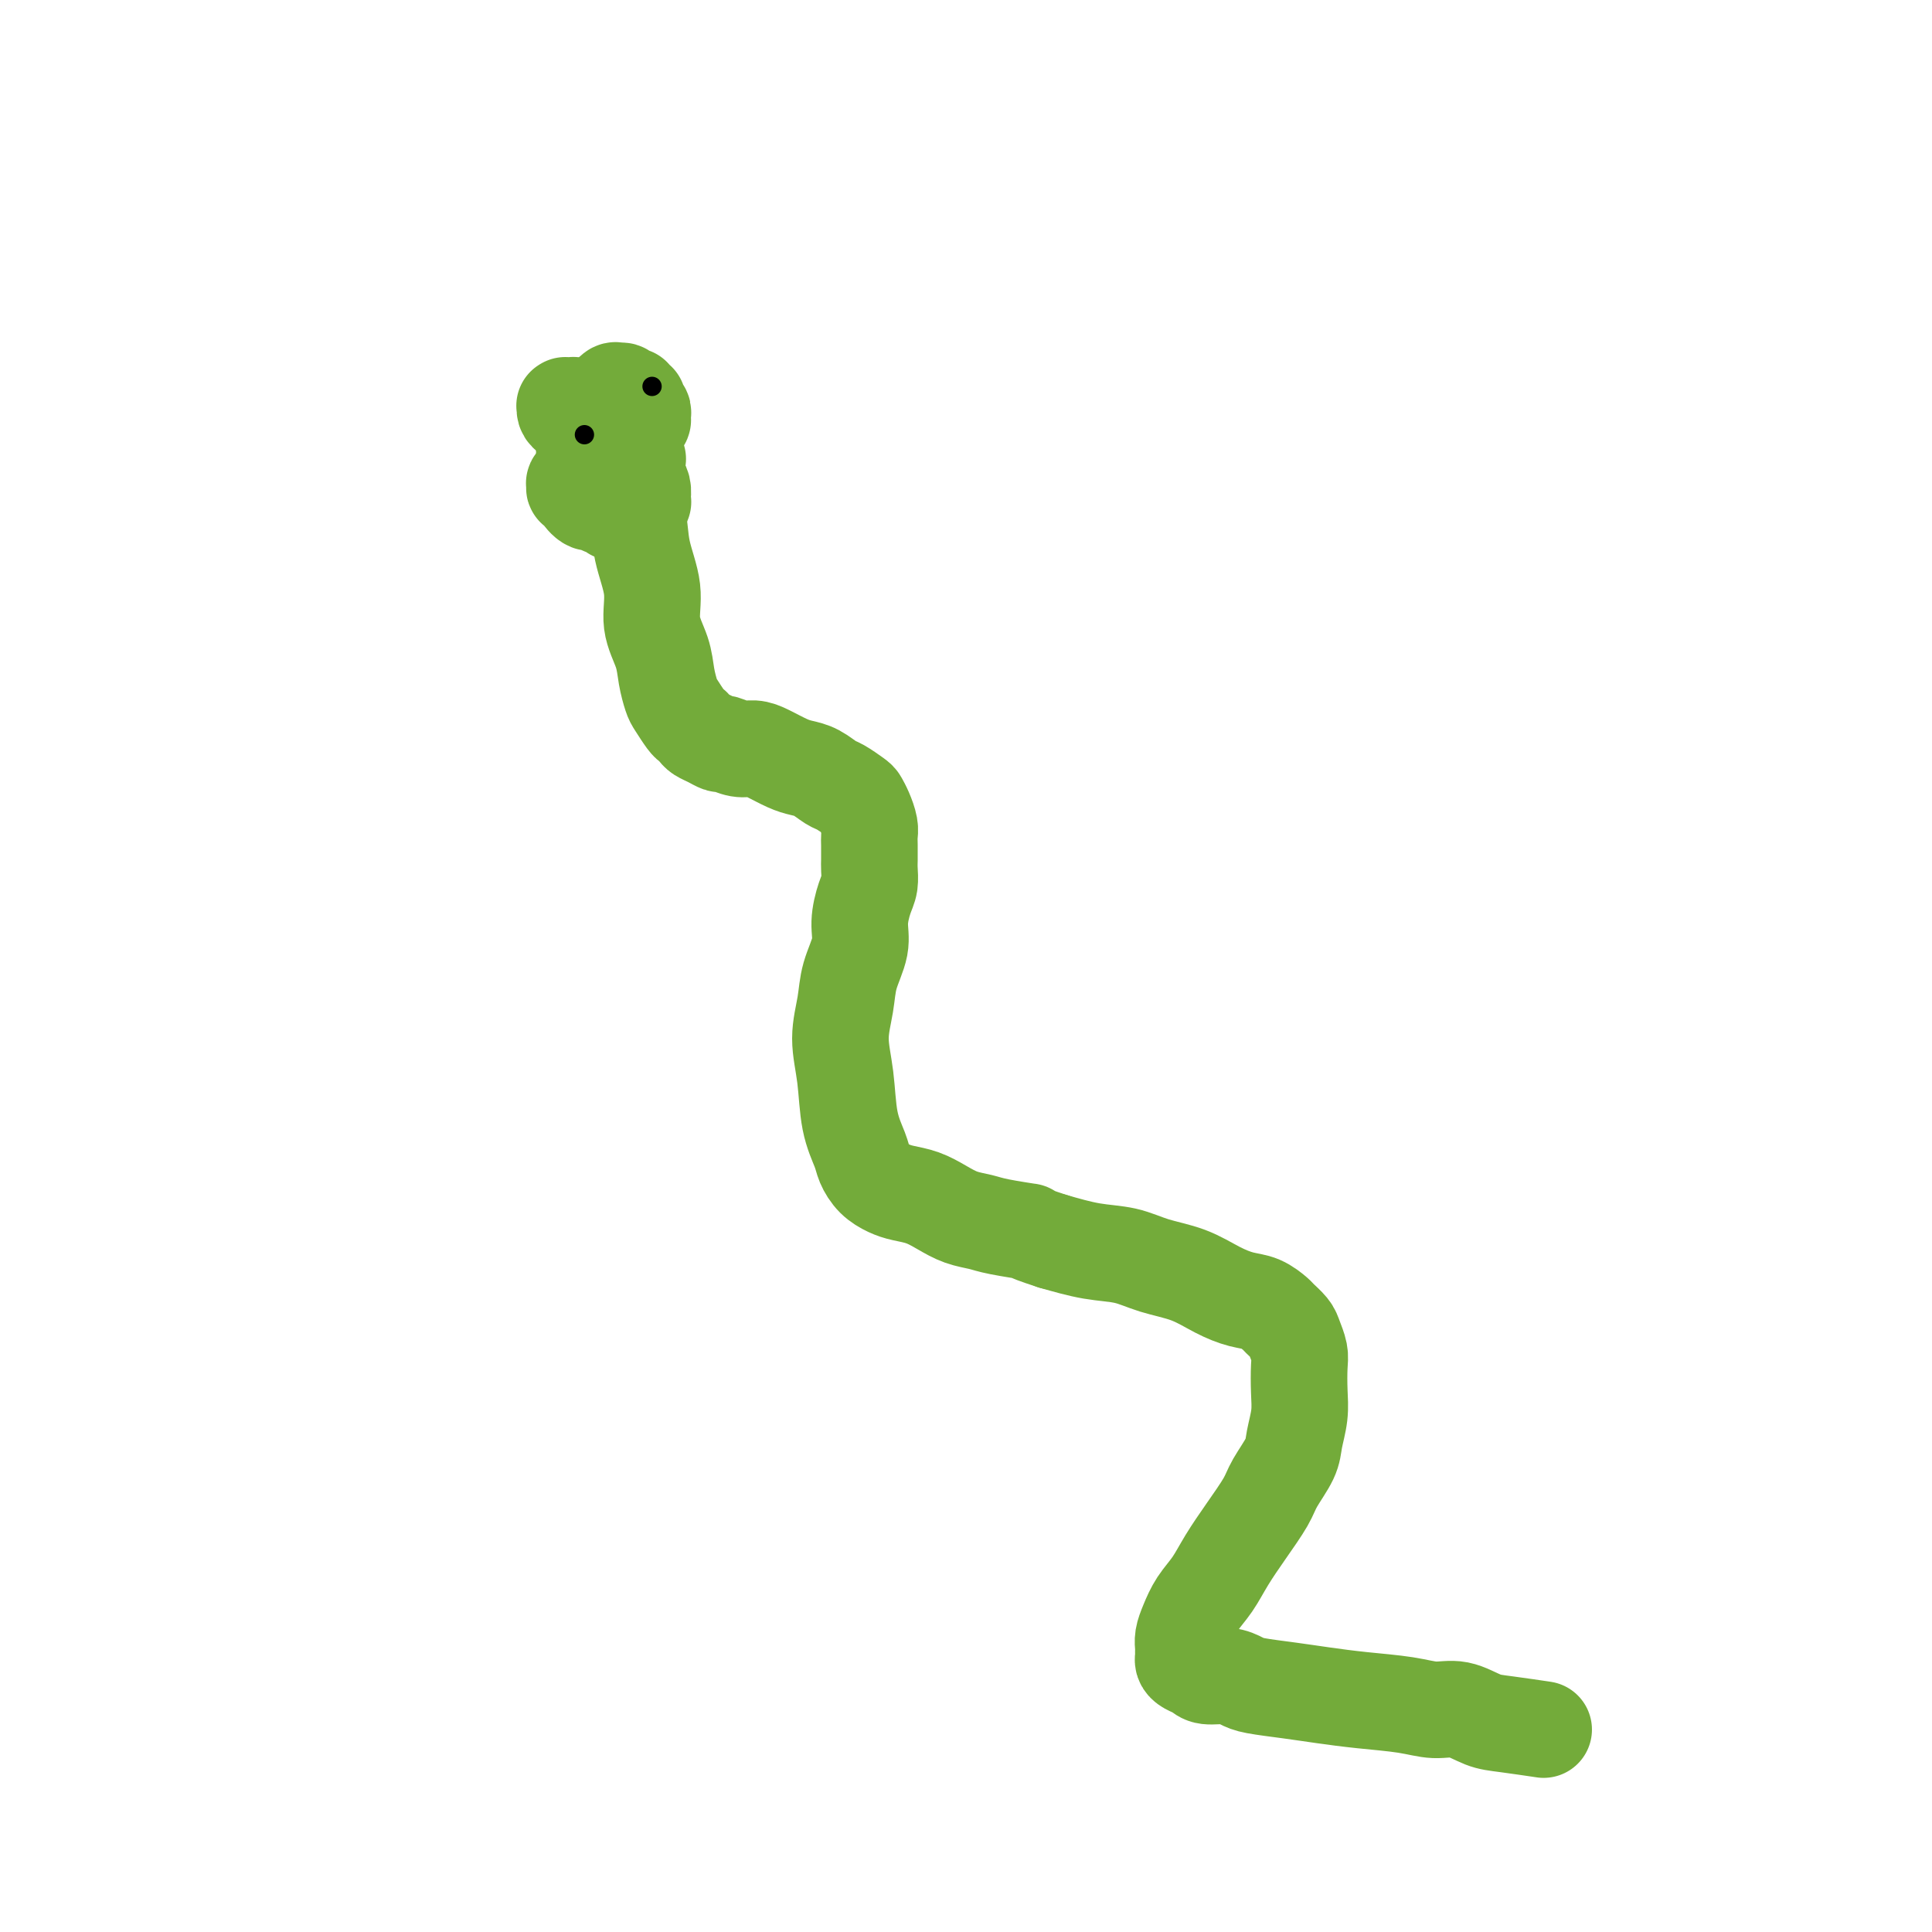
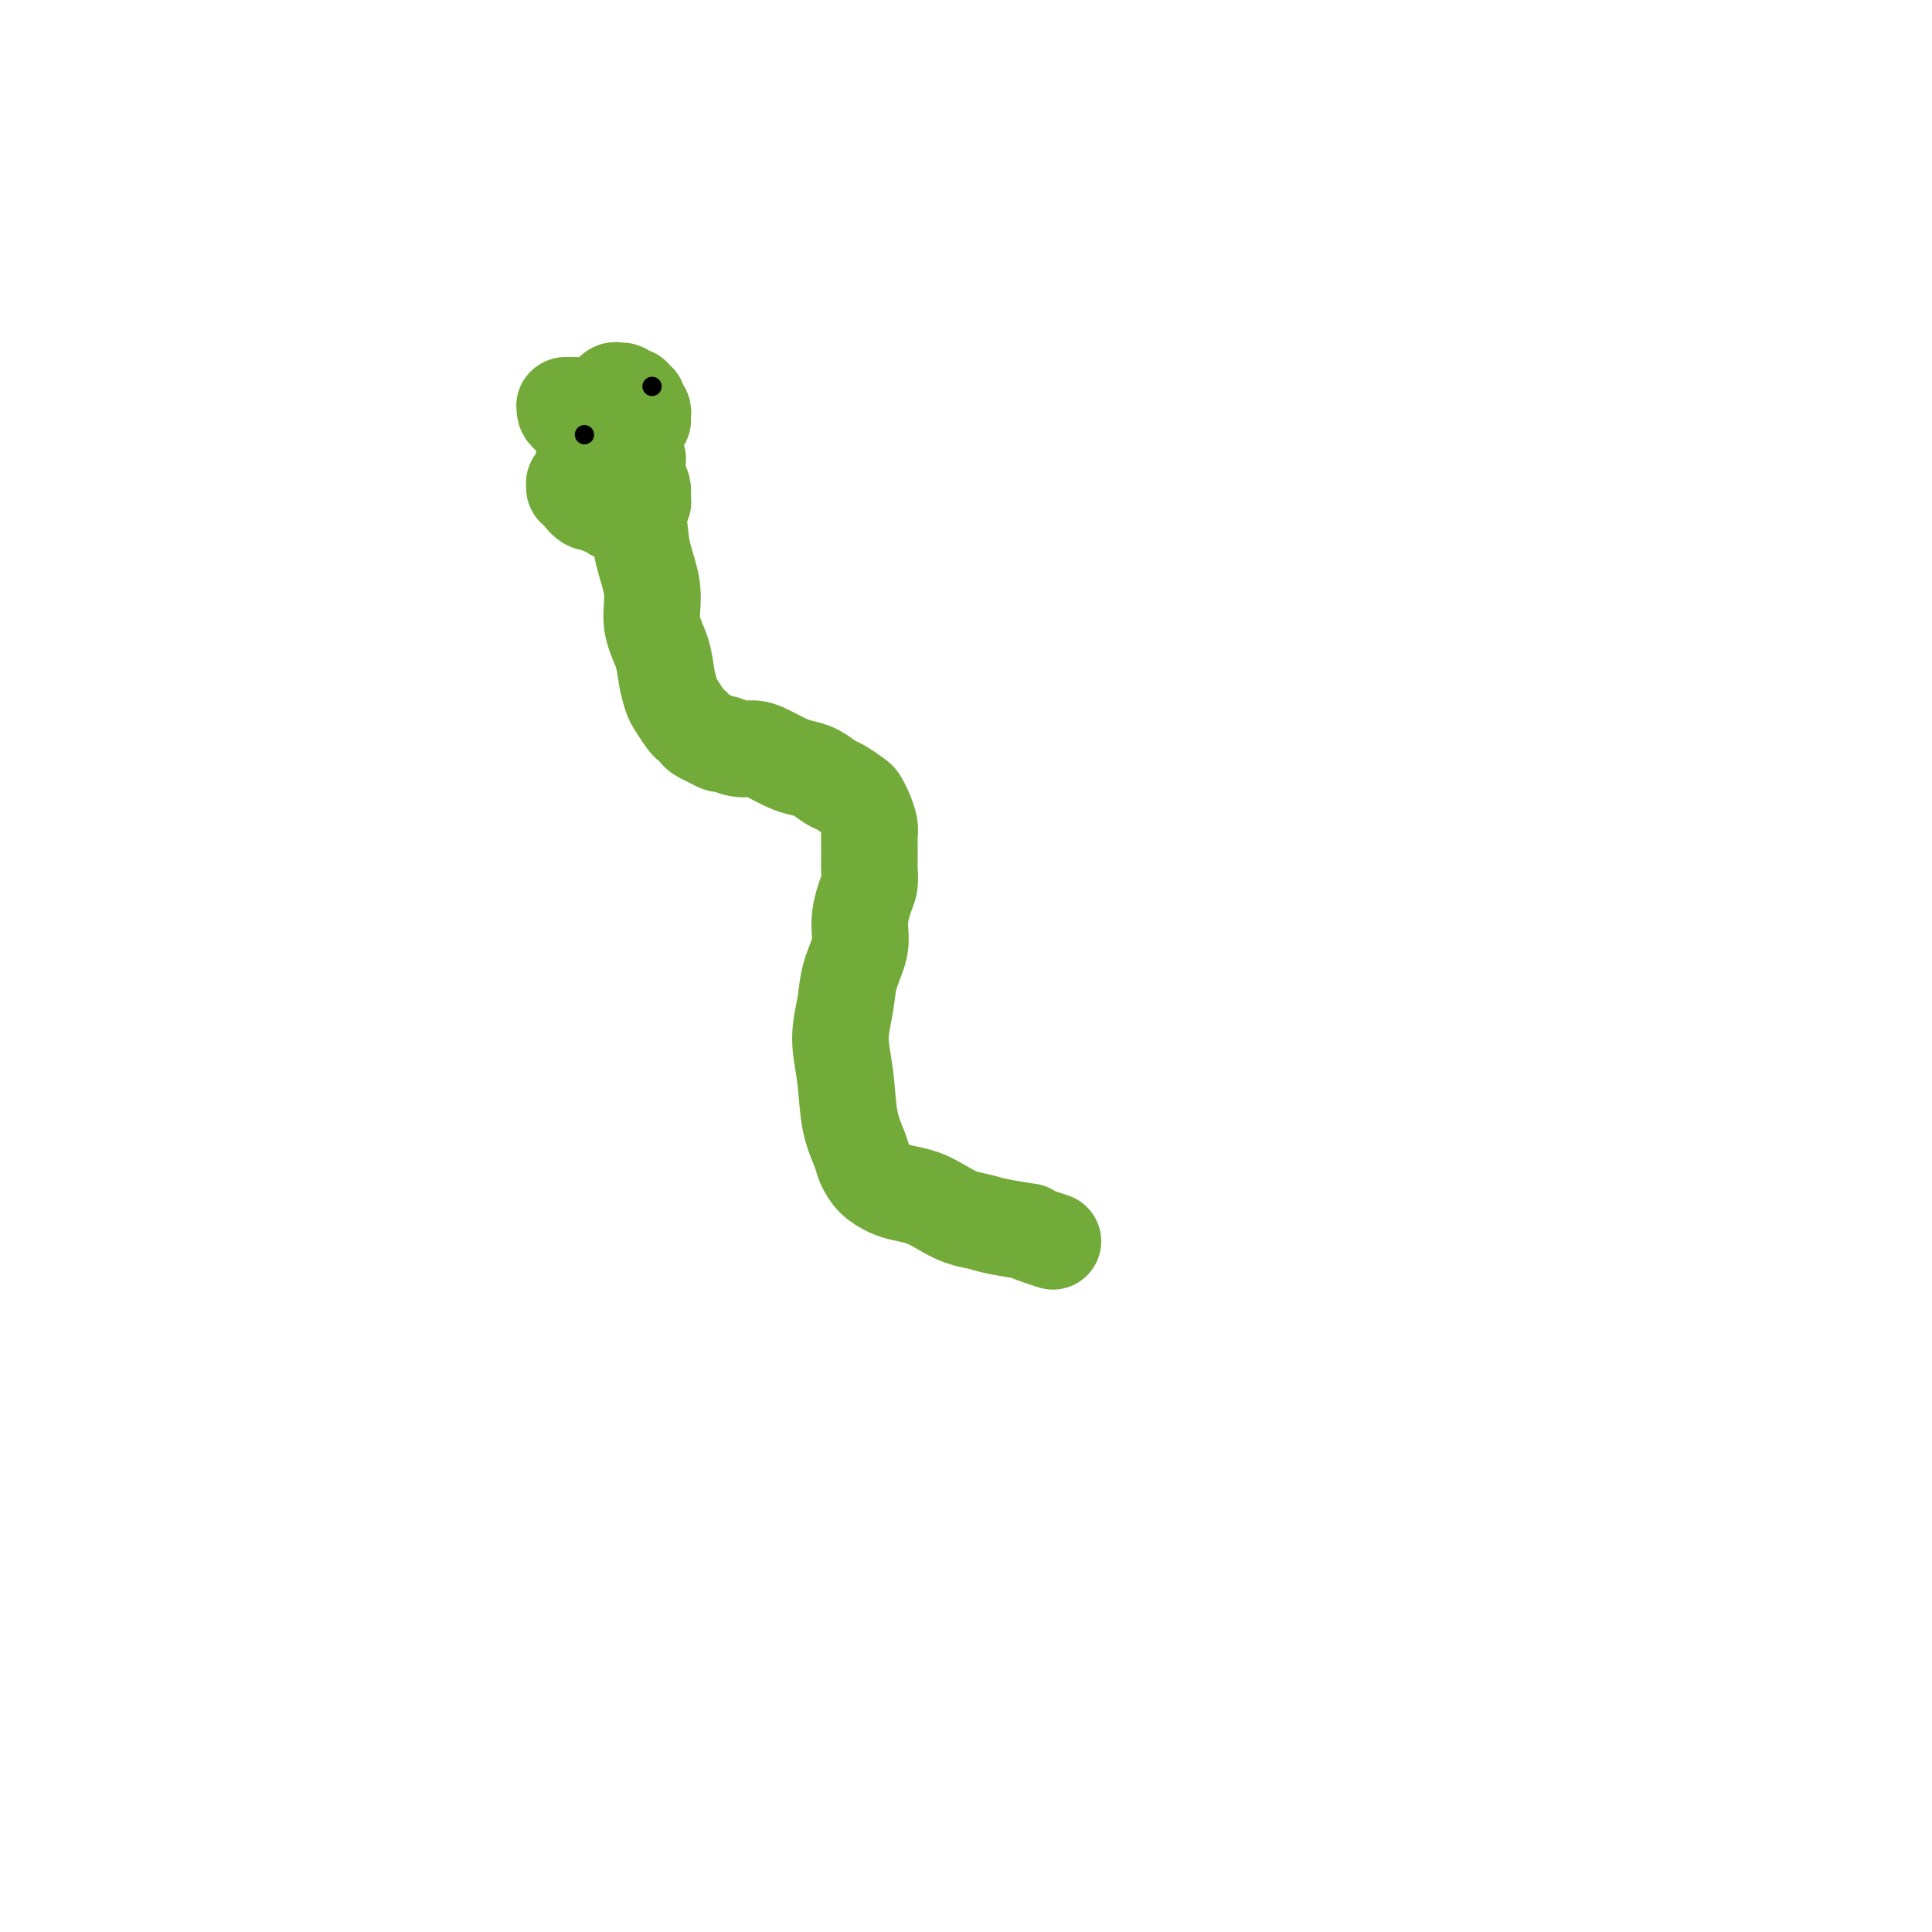
<svg xmlns="http://www.w3.org/2000/svg" viewBox="0 0 400 400" version="1.1">
  <g fill="none" stroke="#73AB3A" stroke-width="20" stroke-linecap="round" stroke-linejoin="round">
-     <path d="M319,358c-0.013,-0.002 -0.026,-0.004 0,0c0.026,0.004 0.091,0.013 0,0c-0.091,-0.013 -0.337,-0.050 0,0c0.337,0.050 1.256,0.186 0,0c-1.256,-0.186 -4.688,-0.694 -7,-1c-2.312,-0.306 -3.505,-0.411 -5,-1c-1.495,-0.589 -3.294,-1.663 -5,-2c-1.706,-0.337 -3.321,0.065 -5,0c-1.679,-0.065 -3.423,-0.595 -6,-1c-2.577,-0.405 -5.988,-0.686 -9,-1c-3.012,-0.314 -5.624,-0.663 -8,-1c-2.376,-0.337 -4.517,-0.664 -7,-1c-2.483,-0.336 -5.308,-0.681 -7,-1c-1.692,-0.319 -2.250,-0.610 -3,-1c-0.750,-0.390 -1.693,-0.878 -3,-1c-1.307,-0.122 -2.977,0.122 -4,0c-1.023,-0.122 -1.399,-0.610 -2,-1c-0.601,-0.390 -1.429,-0.681 -2,-1c-0.571,-0.319 -0.886,-0.665 -1,-1c-0.114,-0.335 -0.028,-0.658 0,-1c0.028,-0.342 -0.001,-0.702 0,-1c0.001,-0.298 0.034,-0.532 0,-1c-0.034,-0.468 -0.134,-1.169 0,-2c0.134,-0.831 0.502,-1.791 1,-3c0.498,-1.209 1.124,-2.665 2,-4c0.876,-1.335 2.001,-2.547 3,-4c0.999,-1.453 1.872,-3.148 3,-5c1.128,-1.852 2.512,-3.863 4,-6c1.488,-2.137 3.082,-4.402 4,-6c0.918,-1.598 1.160,-2.530 2,-4c0.840,-1.470 2.277,-3.478 3,-5c0.723,-1.522 0.730,-2.556 1,-4c0.270,-1.444 0.801,-3.297 1,-5c0.199,-1.703 0.066,-3.257 0,-5c-0.066,-1.743 -0.063,-3.675 0,-5c0.063,-1.325 0.187,-2.042 0,-3c-0.187,-0.958 -0.685,-2.159 -1,-3c-0.315,-0.841 -0.446,-1.324 -1,-2c-0.554,-0.676 -1.532,-1.545 -2,-2c-0.468,-0.455 -0.426,-0.496 -1,-1c-0.574,-0.504 -1.766,-1.472 -3,-2c-1.234,-0.528 -2.512,-0.618 -4,-1c-1.488,-0.382 -3.185,-1.057 -5,-2c-1.815,-0.943 -3.746,-2.153 -6,-3c-2.254,-0.847 -4.831,-1.330 -7,-2c-2.169,-0.670 -3.930,-1.527 -6,-2c-2.070,-0.473 -4.449,-0.564 -7,-1c-2.551,-0.436 -5.276,-1.218 -8,-2" />
    <path d="M218,257c-7.472,-2.417 -4.651,-1.960 -5,-2c-0.349,-0.040 -3.867,-0.578 -6,-1c-2.133,-0.422 -2.882,-0.729 -4,-1c-1.118,-0.271 -2.606,-0.506 -4,-1c-1.394,-0.494 -2.695,-1.248 -4,-2c-1.305,-0.752 -2.616,-1.503 -4,-2c-1.384,-0.497 -2.842,-0.739 -4,-1c-1.158,-0.261 -2.016,-0.540 -3,-1c-0.984,-0.460 -2.094,-1.099 -3,-2c-0.906,-0.901 -1.606,-2.062 -2,-3c-0.394,-0.938 -0.480,-1.653 -1,-3c-0.520,-1.347 -1.472,-3.327 -2,-6c-0.528,-2.673 -0.631,-6.038 -1,-9c-0.369,-2.962 -1.003,-5.522 -1,-8c0.003,-2.478 0.645,-4.873 1,-7c0.355,-2.127 0.425,-3.986 1,-6c0.575,-2.014 1.657,-4.182 2,-6c0.343,-1.818 -0.052,-3.287 0,-5c0.052,-1.713 0.550,-3.670 1,-5c0.450,-1.330 0.852,-2.033 1,-3c0.148,-0.967 0.040,-2.197 0,-3c-0.040,-0.803 -0.014,-1.177 0,-2c0.014,-0.823 0.014,-2.094 0,-3c-0.014,-0.906 -0.043,-1.446 0,-2c0.043,-0.554 0.159,-1.122 0,-2c-0.159,-0.878 -0.594,-2.065 -1,-3c-0.406,-0.935 -0.783,-1.616 -1,-2c-0.217,-0.384 -0.274,-0.470 -1,-1c-0.726,-0.530 -2.122,-1.503 -3,-2c-0.878,-0.497 -1.239,-0.518 -2,-1c-0.761,-0.482 -1.922,-1.426 -3,-2c-1.078,-0.574 -2.073,-0.780 -3,-1c-0.927,-0.220 -1.786,-0.455 -3,-1c-1.214,-0.545 -2.783,-1.399 -4,-2c-1.217,-0.601 -2.083,-0.949 -3,-1c-0.917,-0.051 -1.885,0.193 -3,0c-1.115,-0.193 -2.379,-0.825 -3,-1c-0.621,-0.175 -0.600,0.107 -1,0c-0.400,-0.107 -1.219,-0.604 -2,-1c-0.781,-0.396 -1.522,-0.691 -2,-1c-0.478,-0.309 -0.691,-0.634 -1,-1c-0.309,-0.366 -0.713,-0.775 -1,-1c-0.287,-0.225 -0.457,-0.267 -1,-1c-0.543,-0.733 -1.460,-2.157 -2,-3c-0.540,-0.843 -0.703,-1.104 -1,-2c-0.297,-0.896 -0.728,-2.429 -1,-4c-0.272,-1.571 -0.387,-3.182 -1,-5c-0.613,-1.818 -1.726,-3.843 -2,-6c-0.274,-2.157 0.291,-4.447 0,-7c-0.291,-2.553 -1.439,-5.368 -2,-8c-0.561,-2.632 -0.534,-5.080 -1,-7c-0.466,-1.920 -1.425,-3.311 -2,-5c-0.575,-1.689 -0.767,-3.675 -1,-5c-0.233,-1.325 -0.507,-1.988 -1,-3c-0.493,-1.012 -1.204,-2.374 -2,-3c-0.796,-0.626 -1.676,-0.515 -2,-1c-0.324,-0.485 -0.093,-1.567 0,-2c0.093,-0.433 0.046,-0.216 0,0" />
    <path d="M132,95c-0.009,-0.006 -0.019,-0.012 0,0c0.019,0.012 0.066,0.040 0,0c-0.066,-0.040 -0.245,-0.150 -1,0c-0.755,0.150 -2.086,0.561 -3,1c-0.914,0.439 -1.412,0.906 -2,1c-0.588,0.094 -1.267,-0.186 -2,0c-0.733,0.186 -1.521,0.839 -2,1c-0.479,0.161 -0.650,-0.168 -1,0c-0.350,0.168 -0.878,0.834 -1,1c-0.122,0.166 0.163,-0.166 0,0c-0.163,0.166 -0.773,0.831 -1,1c-0.227,0.169 -0.069,-0.157 0,0c0.069,0.157 0.050,0.797 0,1c-0.050,0.203 -0.131,-0.033 0,0c0.131,0.033 0.474,0.333 1,1c0.526,0.667 1.236,1.699 2,2c0.764,0.301 1.581,-0.130 2,0c0.419,0.130 0.441,0.819 1,1c0.559,0.181 1.655,-0.148 2,0c0.345,0.148 -0.063,0.773 0,1c0.063,0.227 0.595,0.057 1,0c0.405,-0.057 0.682,-0.000 1,0c0.318,0.000 0.677,-0.056 1,0c0.323,0.056 0.608,0.226 1,0c0.392,-0.226 0.889,-0.847 1,-1c0.111,-0.153 -0.166,0.163 0,0c0.166,-0.163 0.773,-0.806 1,-1c0.227,-0.194 0.072,0.061 0,0c-0.072,-0.061 -0.061,-0.439 0,-1c0.061,-0.561 0.171,-1.305 0,-2c-0.171,-0.695 -0.623,-1.342 -1,-2c-0.377,-0.658 -0.679,-1.328 -1,-2c-0.321,-0.672 -0.662,-1.346 -1,-2c-0.338,-0.654 -0.672,-1.289 -1,-2c-0.328,-0.711 -0.651,-1.500 -1,-2c-0.349,-0.500 -0.723,-0.711 -1,-1c-0.277,-0.289 -0.455,-0.656 -1,-1c-0.545,-0.344 -1.455,-0.666 -2,-1c-0.545,-0.334 -0.723,-0.682 -1,-1c-0.277,-0.318 -0.653,-0.607 -1,-1c-0.347,-0.393 -0.666,-0.890 -1,-1c-0.334,-0.110 -0.682,0.167 -1,0c-0.318,-0.167 -0.607,-0.776 -1,-1c-0.393,-0.224 -0.890,-0.061 -1,0c-0.110,0.061 0.166,0.019 0,0c-0.166,-0.019 -0.775,-0.016 -1,0c-0.225,0.016 -0.068,0.046 0,0c0.068,-0.046 0.046,-0.166 0,0c-0.046,0.166 -0.114,0.618 0,1c0.114,0.382 0.412,0.695 1,1c0.588,0.305 1.467,0.604 2,1c0.533,0.396 0.720,0.890 1,1c0.280,0.110 0.652,-0.163 1,0c0.348,0.163 0.671,0.761 1,1c0.329,0.239 0.665,0.120 1,0" />
    <path d="M124,89c0.956,1.000 0.848,1.000 1,1c0.152,-0.000 0.566,-0.000 1,0c0.434,0.000 0.890,0.001 1,0c0.110,-0.001 -0.124,-0.004 0,0c0.124,0.004 0.607,0.016 1,0c0.393,-0.016 0.697,-0.060 1,0c0.303,0.060 0.607,0.222 1,0c0.393,-0.222 0.876,-0.829 1,-1c0.124,-0.171 -0.111,0.095 0,0c0.111,-0.095 0.567,-0.550 1,-1c0.433,-0.450 0.844,-0.894 1,-1c0.156,-0.106 0.057,0.125 0,0c-0.057,-0.125 -0.072,-0.607 0,-1c0.072,-0.393 0.230,-0.698 0,-1c-0.230,-0.302 -0.849,-0.602 -1,-1c-0.151,-0.398 0.167,-0.895 0,-1c-0.167,-0.105 -0.818,0.183 -1,0c-0.182,-0.183 0.107,-0.835 0,-1c-0.107,-0.165 -0.609,0.159 -1,0c-0.391,-0.159 -0.672,-0.801 -1,-1c-0.328,-0.199 -0.705,0.044 -1,0c-0.295,-0.044 -0.509,-0.374 -1,0c-0.491,0.374 -1.260,1.451 -2,2c-0.740,0.549 -1.452,0.571 -2,1c-0.548,0.429 -0.933,1.266 -1,2c-0.067,0.734 0.182,1.366 0,2c-0.182,0.634 -0.795,1.269 -1,2c-0.205,0.731 -0.000,1.558 0,2c0.000,0.442 -0.203,0.500 0,1c0.203,0.500 0.811,1.440 1,2c0.189,0.560 -0.042,0.738 0,1c0.042,0.262 0.358,0.609 1,1c0.642,0.391 1.612,0.826 2,1c0.388,0.174 0.194,0.087 0,0" />
  </g>
  <g fill="none" stroke="#000000" stroke-width="4" stroke-linecap="round" stroke-linejoin="round">
-     <path d="M121,90c0.000,0.000 0.000,0.000 0,0c0.000,0.000 0.000,0.000 0,0c0.000,0.000 0.000,0.000 0,0c-0.000,0.000 0.000,0.000 0,0" />
+     <path d="M121,90c0.000,0.000 0.000,0.000 0,0c0.000,0.000 0.000,0.000 0,0c-0.000,0.000 0.000,0.000 0,0" />
    <path d="M135,80c0.000,0.000 0.000,0.000 0,0c0.000,0.000 0.000,0.000 0,0c0.000,0.000 0.000,0.000 0,0c0.000,0.000 0.000,0.000 0,0" />
  </g>
</svg>